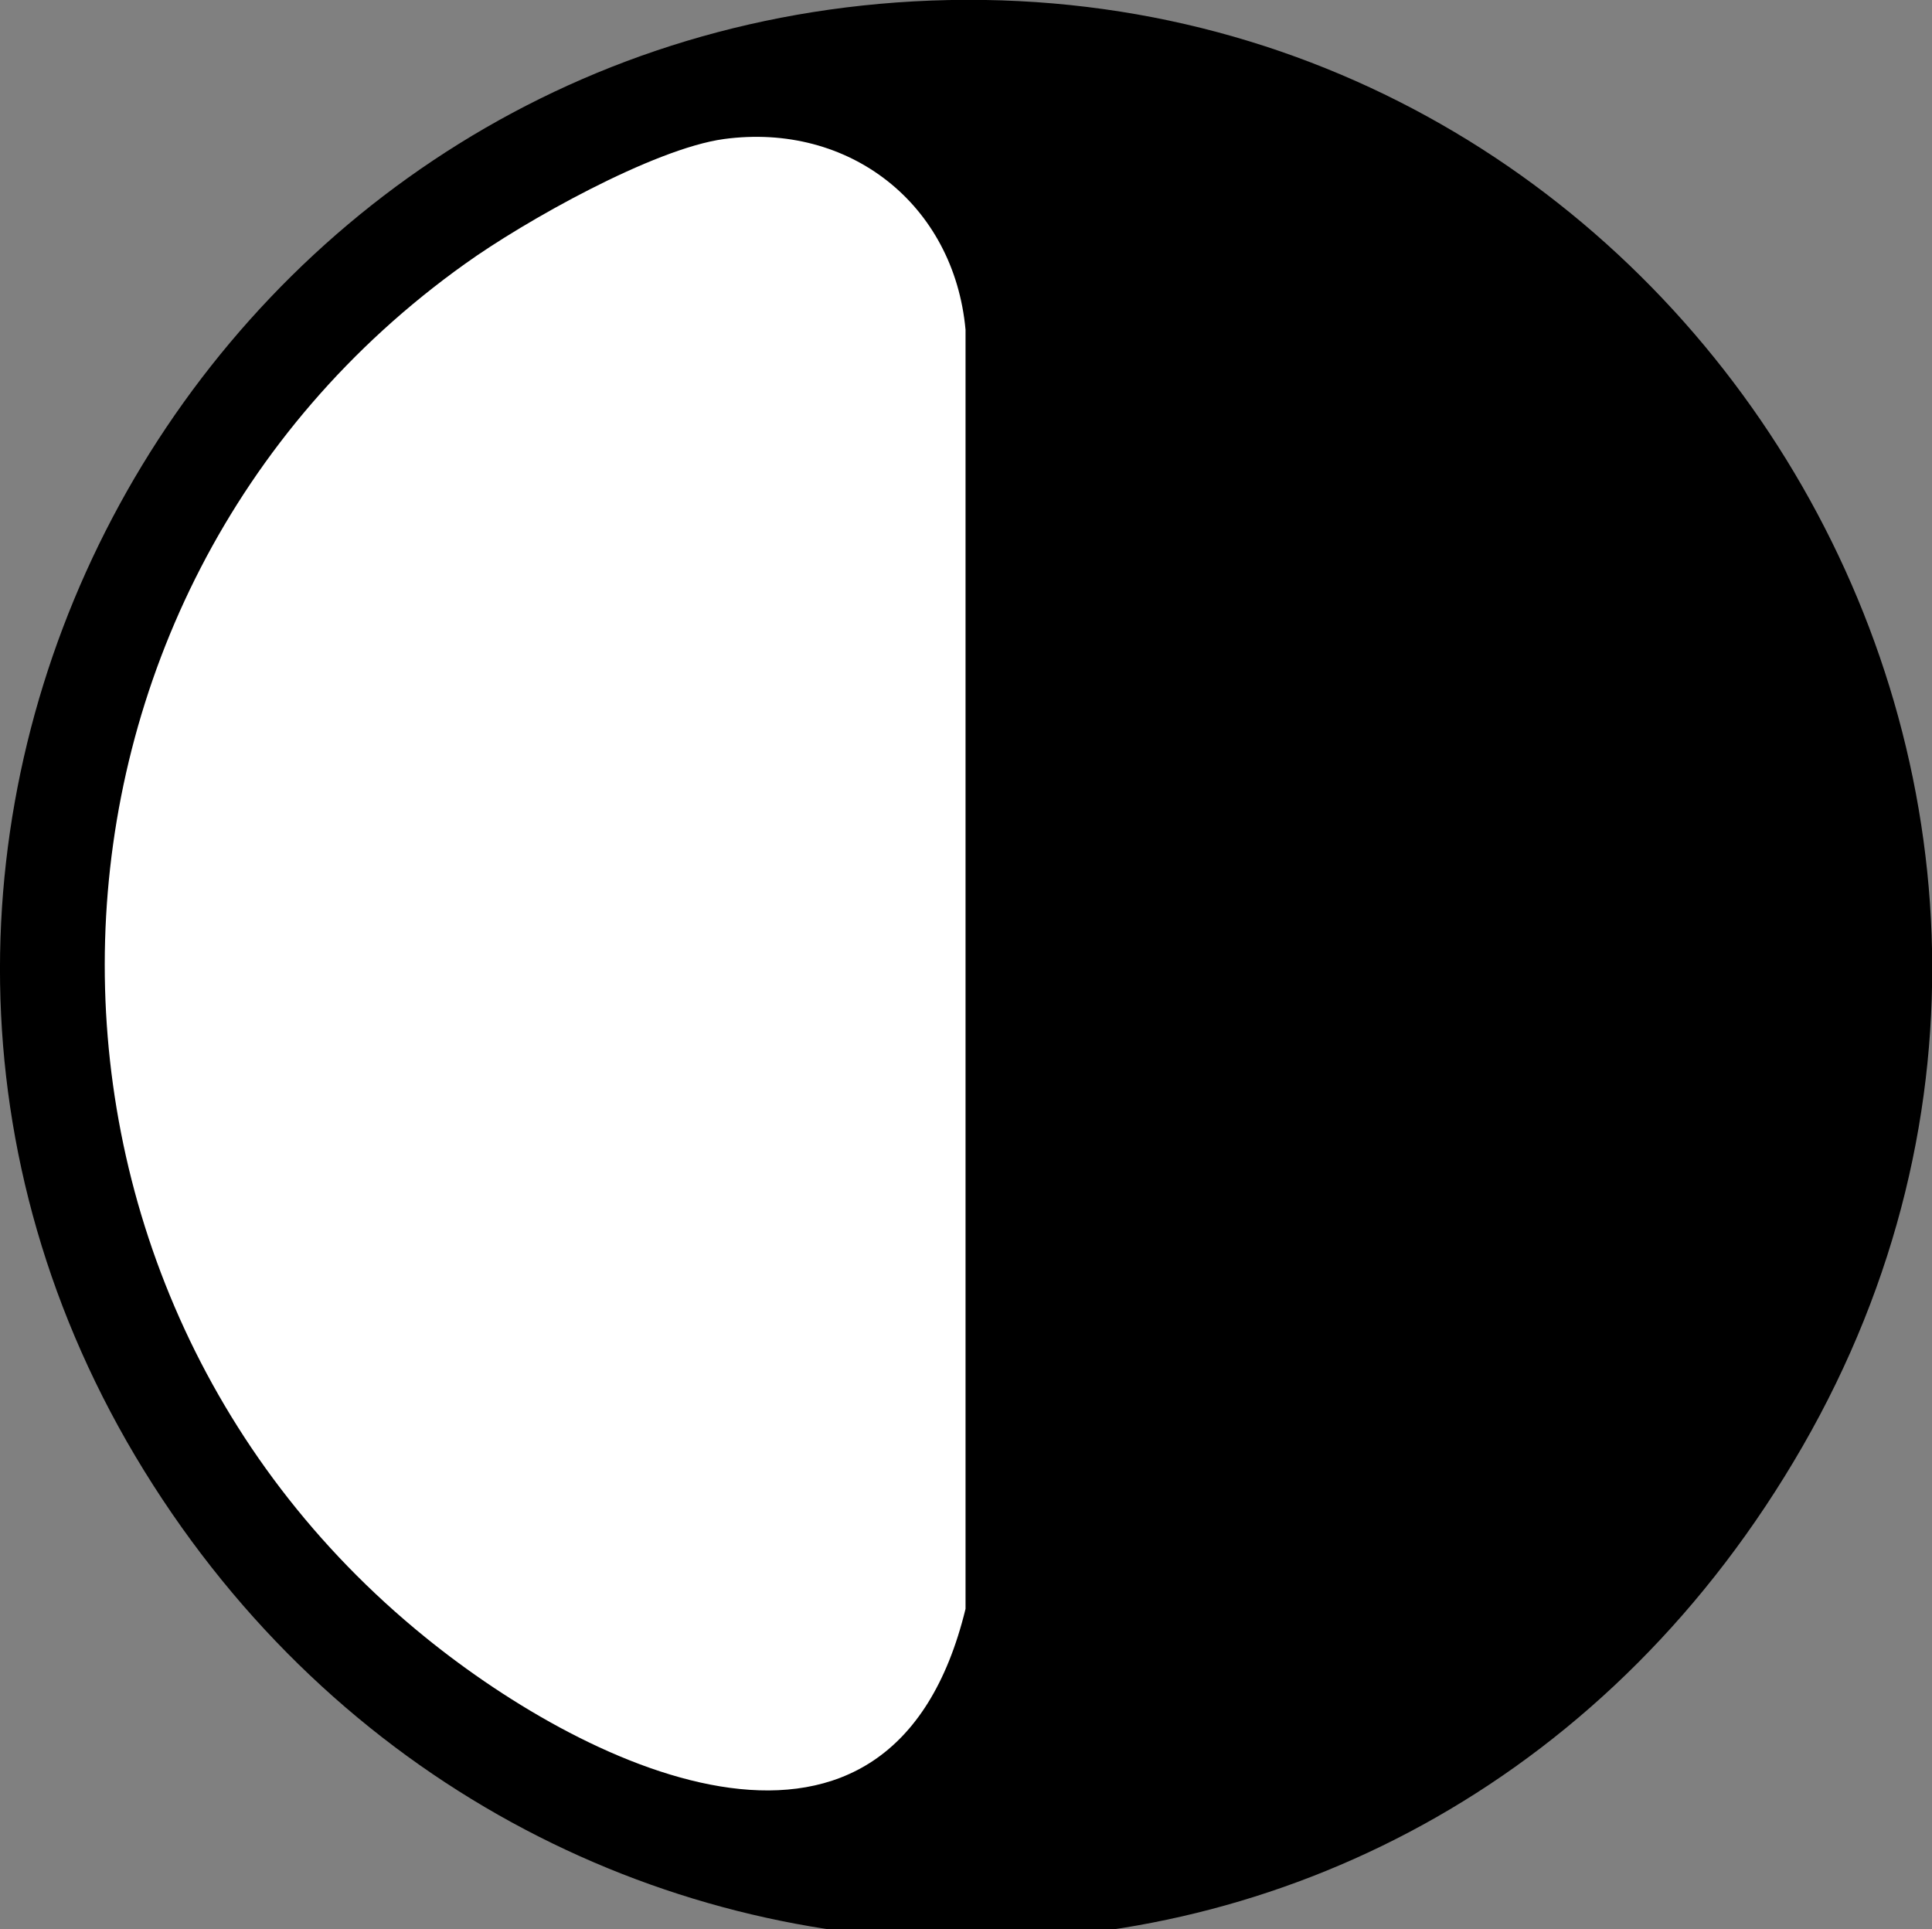
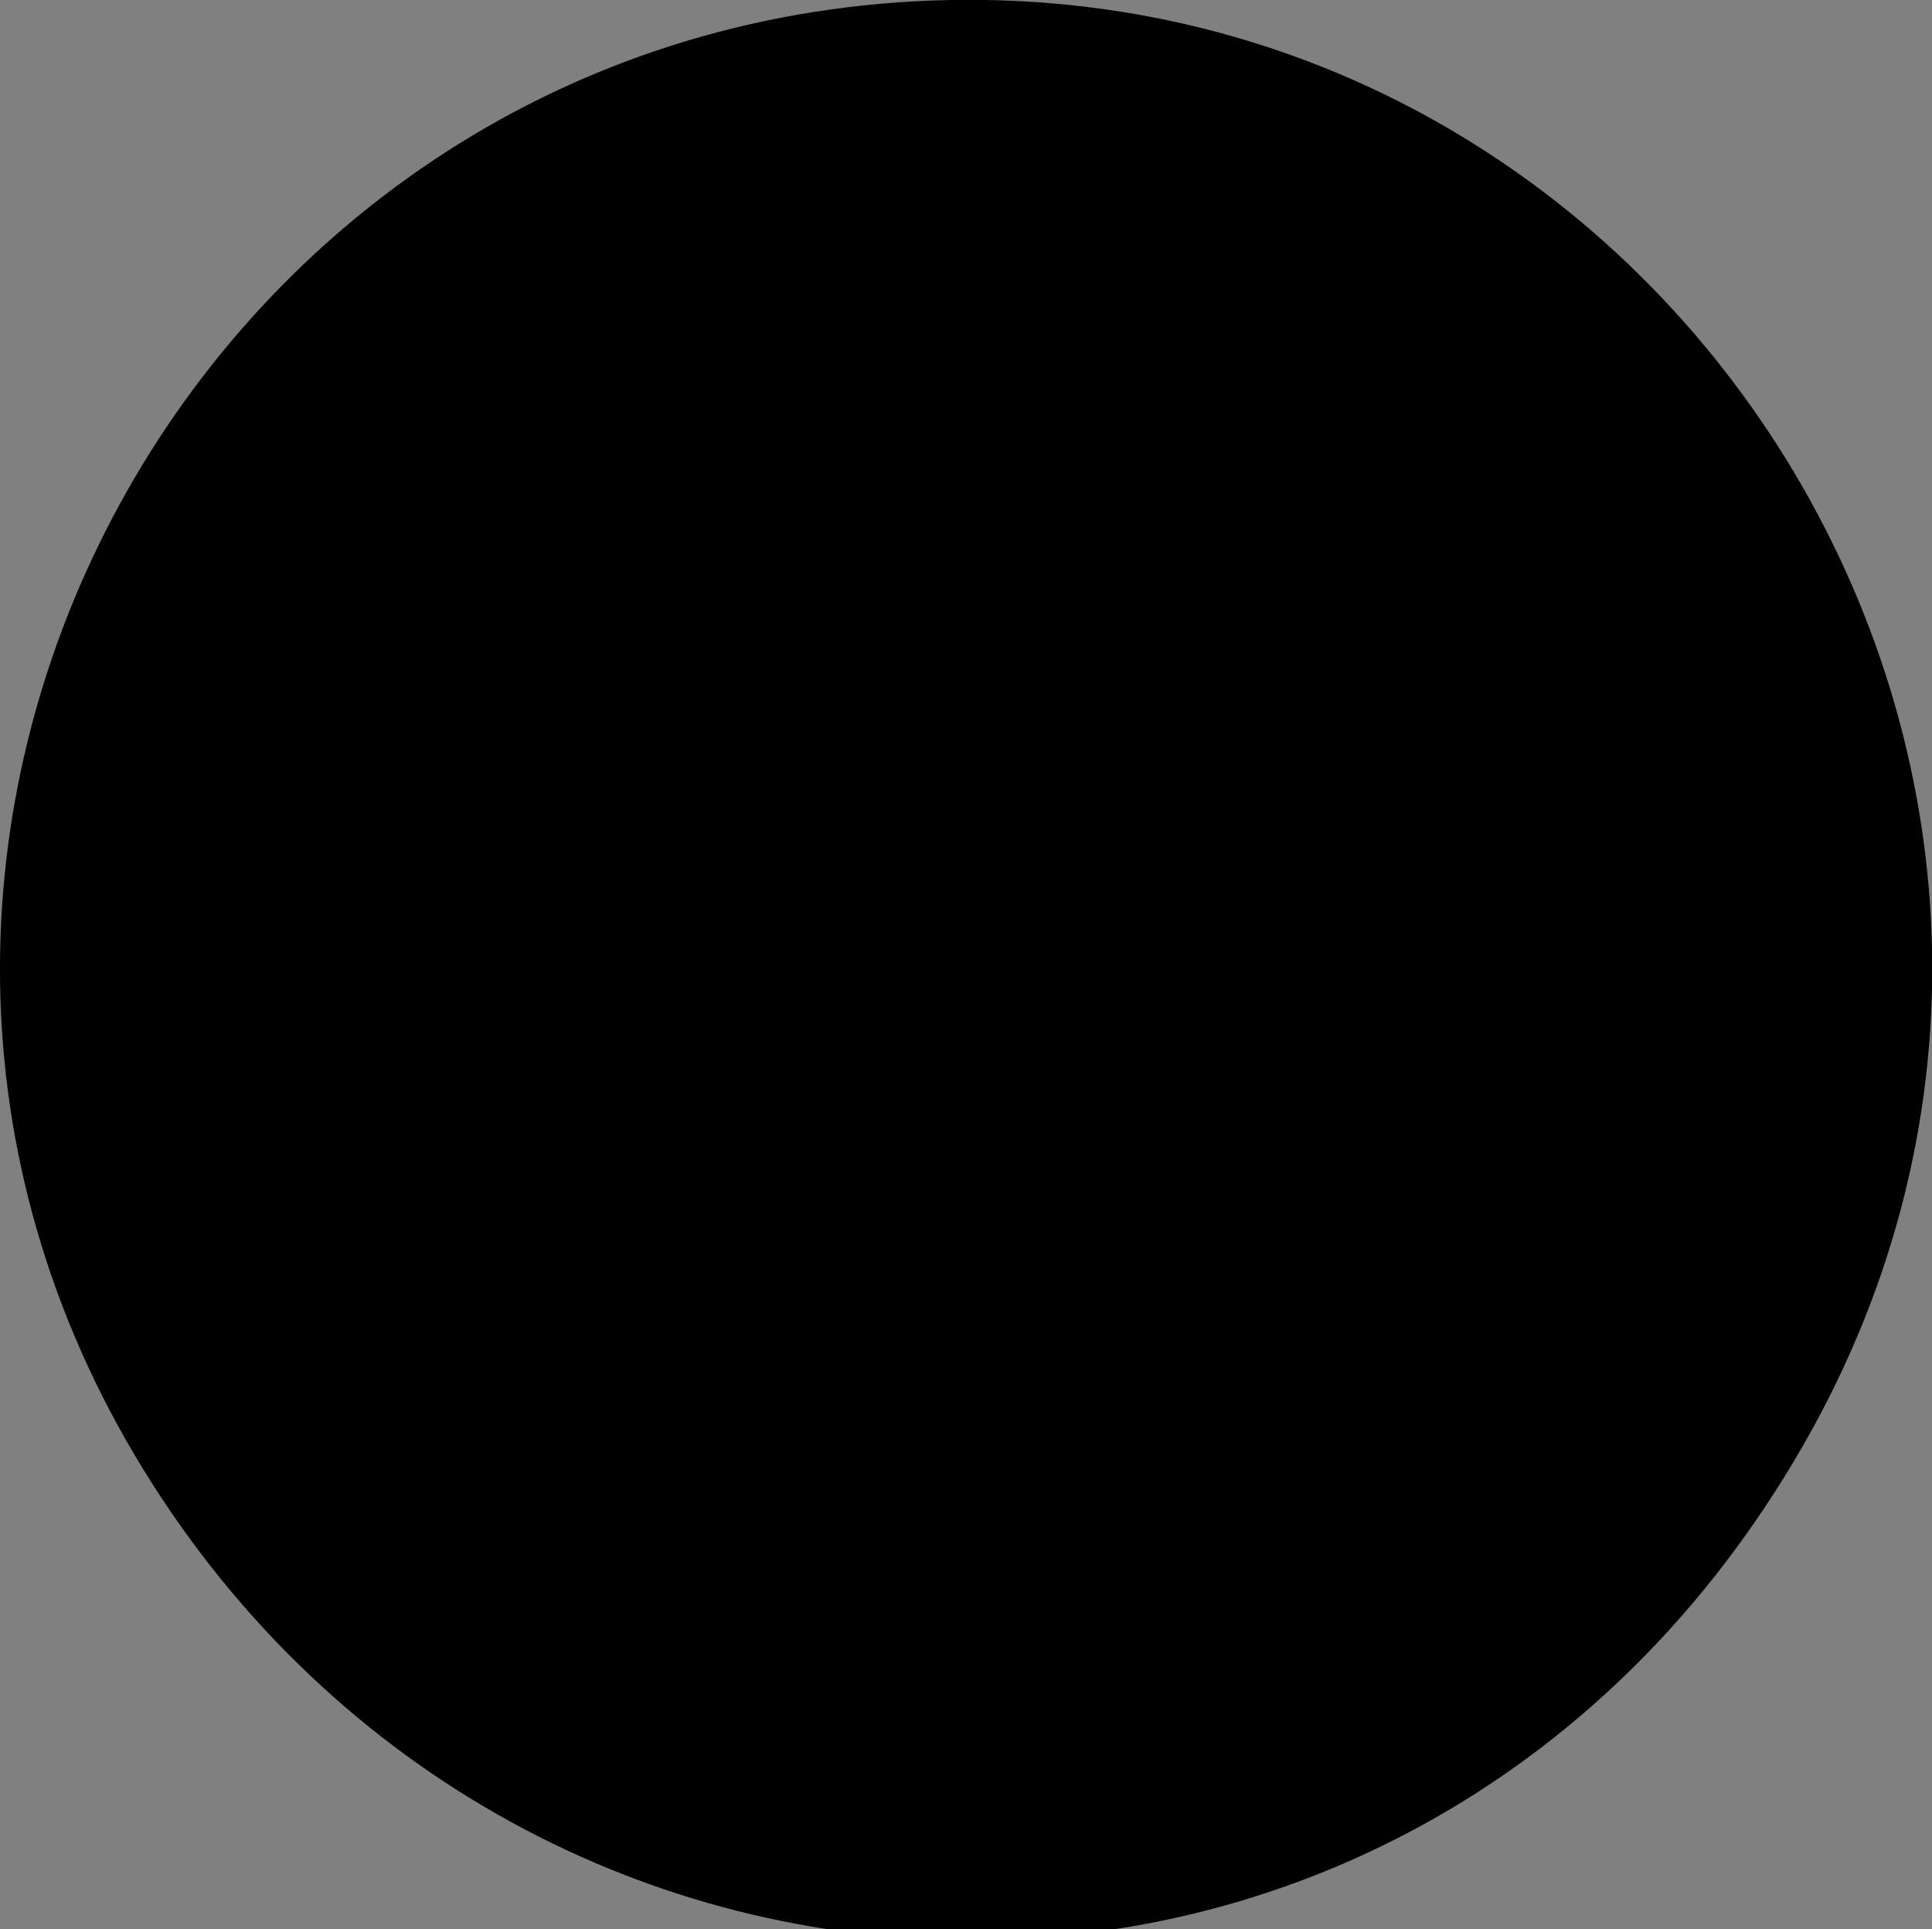
<svg xmlns="http://www.w3.org/2000/svg" id="Layer_2" data-name="Layer 2" viewBox="0 0 41.96 41.9">
  <rect x="0" y="0" width="41.96" height="41.9" fill="#808080" stroke="none" />
  <defs>
    <style>
      .cls-1 {
        fill: #fff;
      }
    </style>
  </defs>
  <g id="Layer_1-2" data-name="Layer 1">
    <g>
      <path d="M19.84.03c16.51-.91,27.6,16.98,19.31,31.38s-27.69,14.02-36.02.53C-5.22,18.41,4.08.91,19.84.03Z" />
-       <path class="cls-1" d="M15.72,3.02c-1.53.21-4.34,1.79-5.62,2.71C.02,12.92-.38,27.77,9.24,35.56c3.61,2.93,10.12,5.99,11.73-.62V7.16c-.25-2.72-2.52-4.51-5.25-4.14Z" />
    </g>
  </g>
</svg>